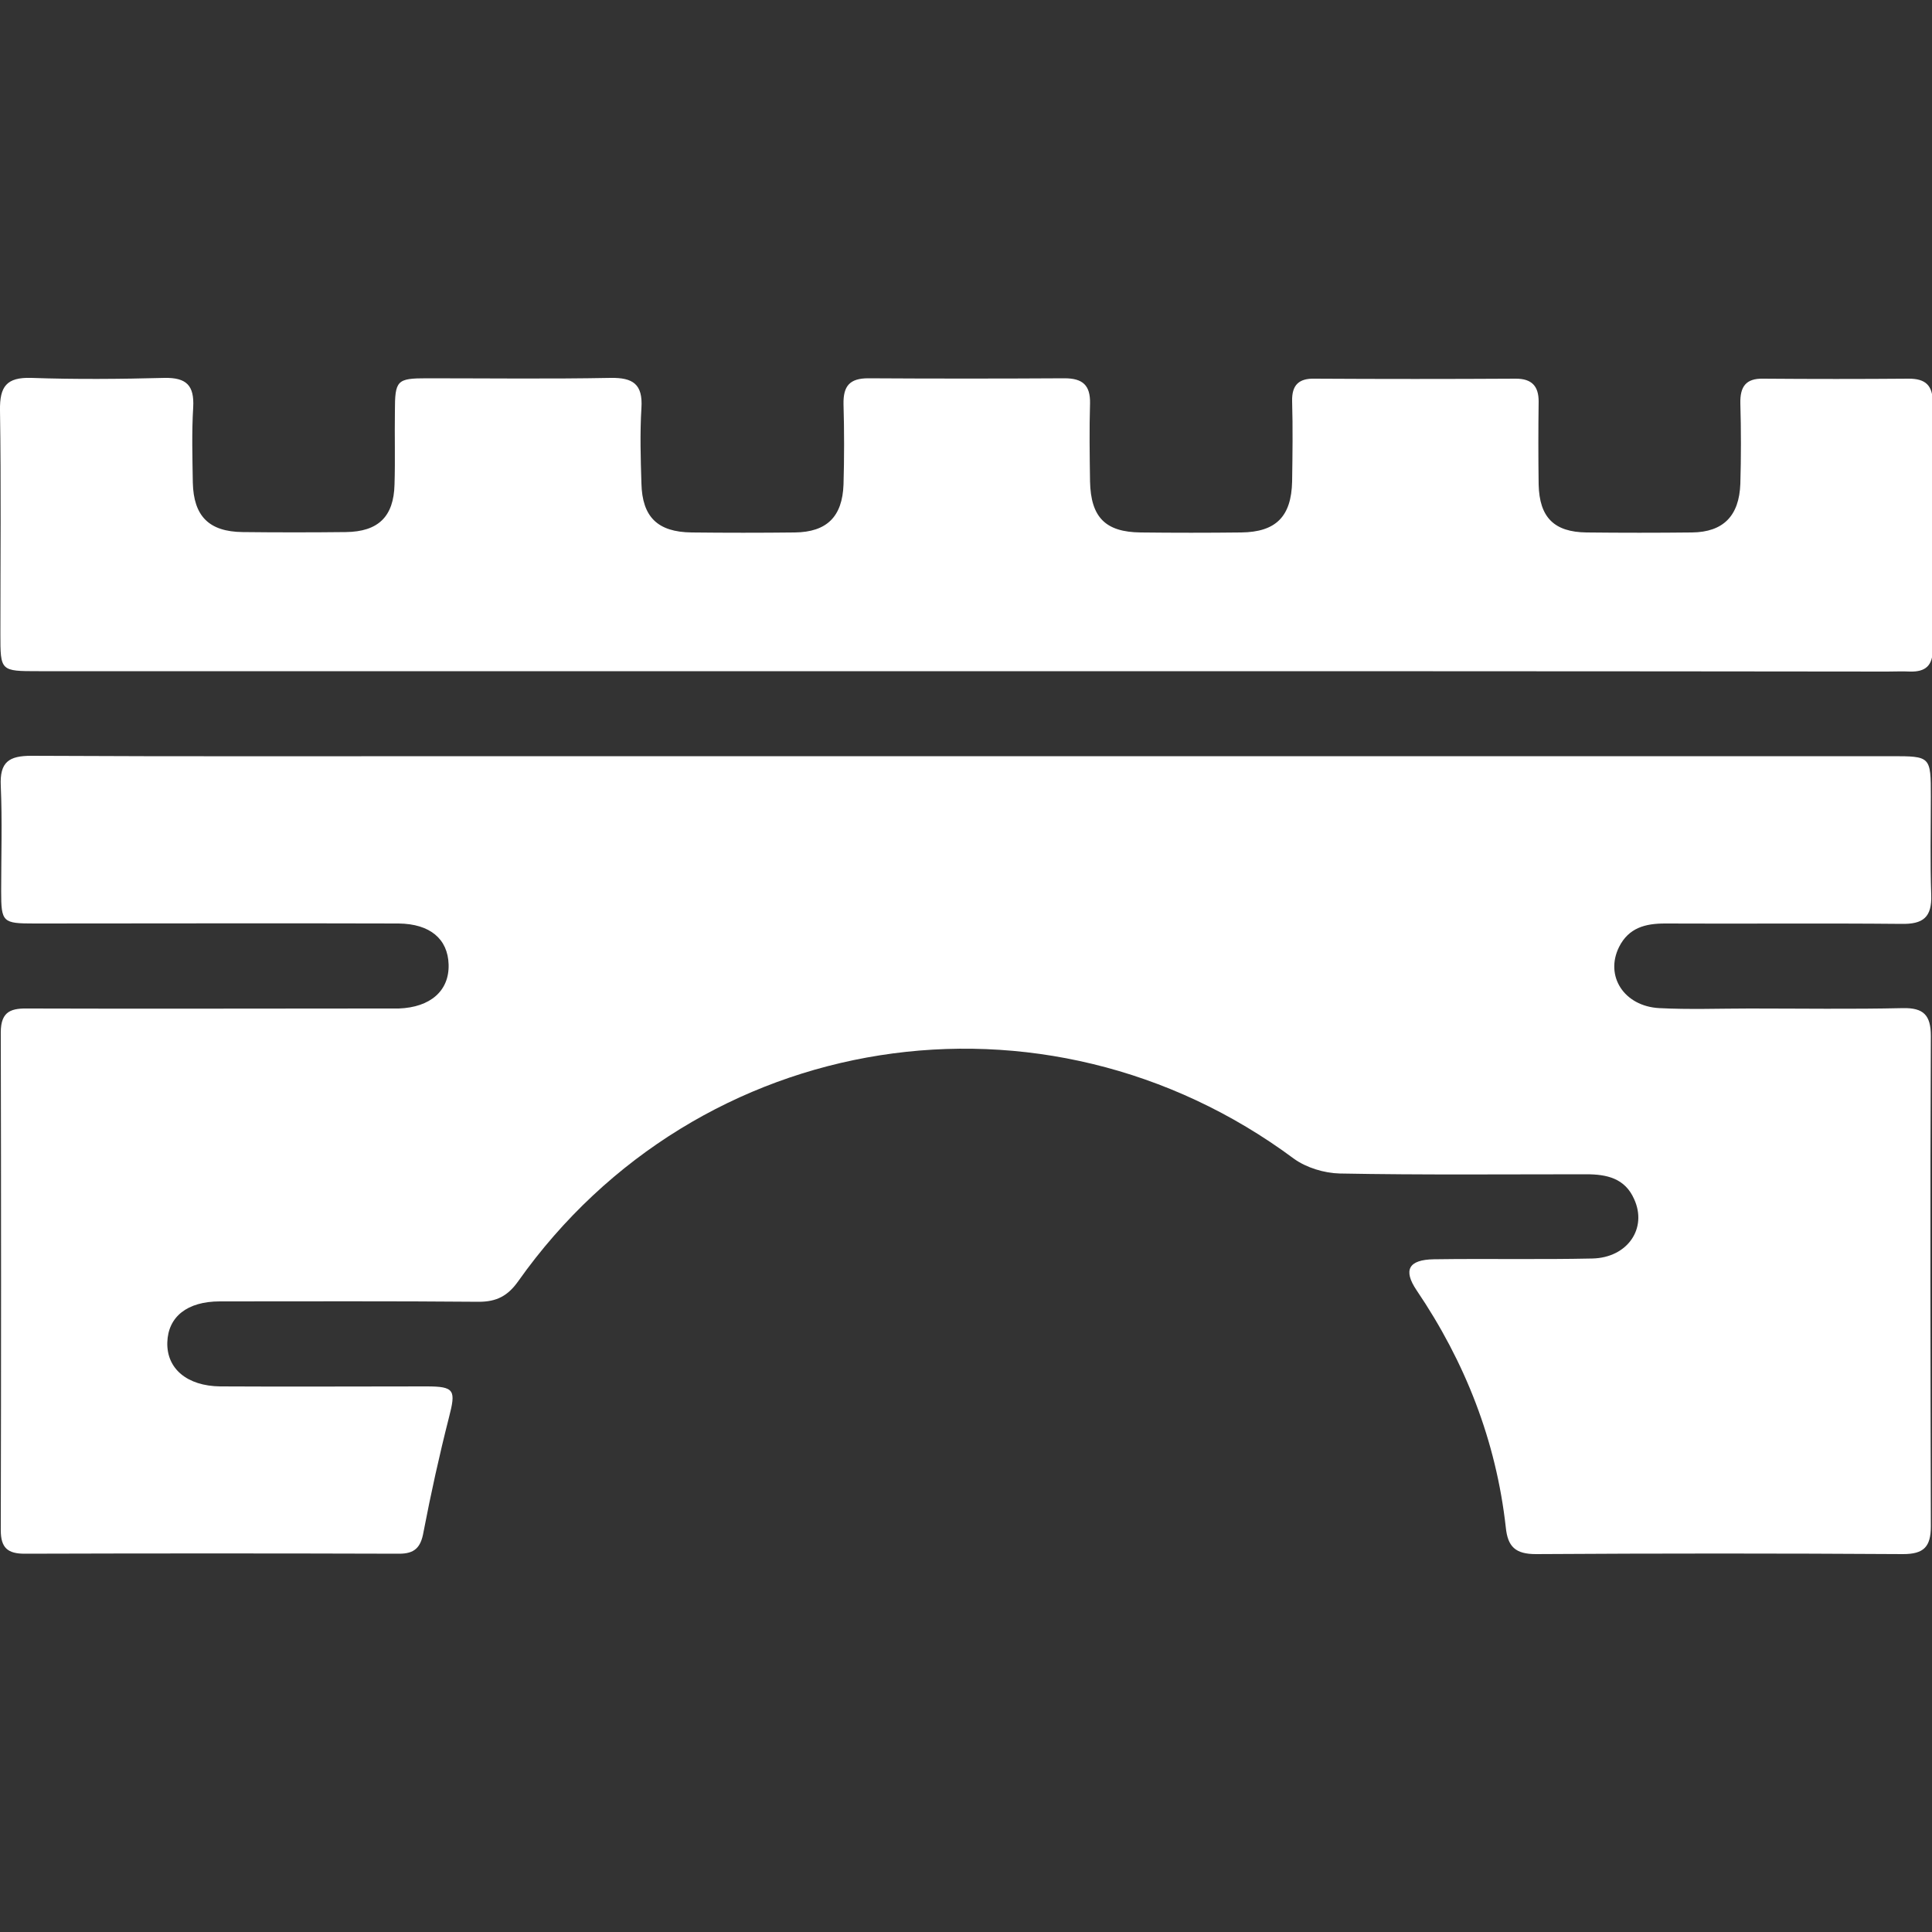
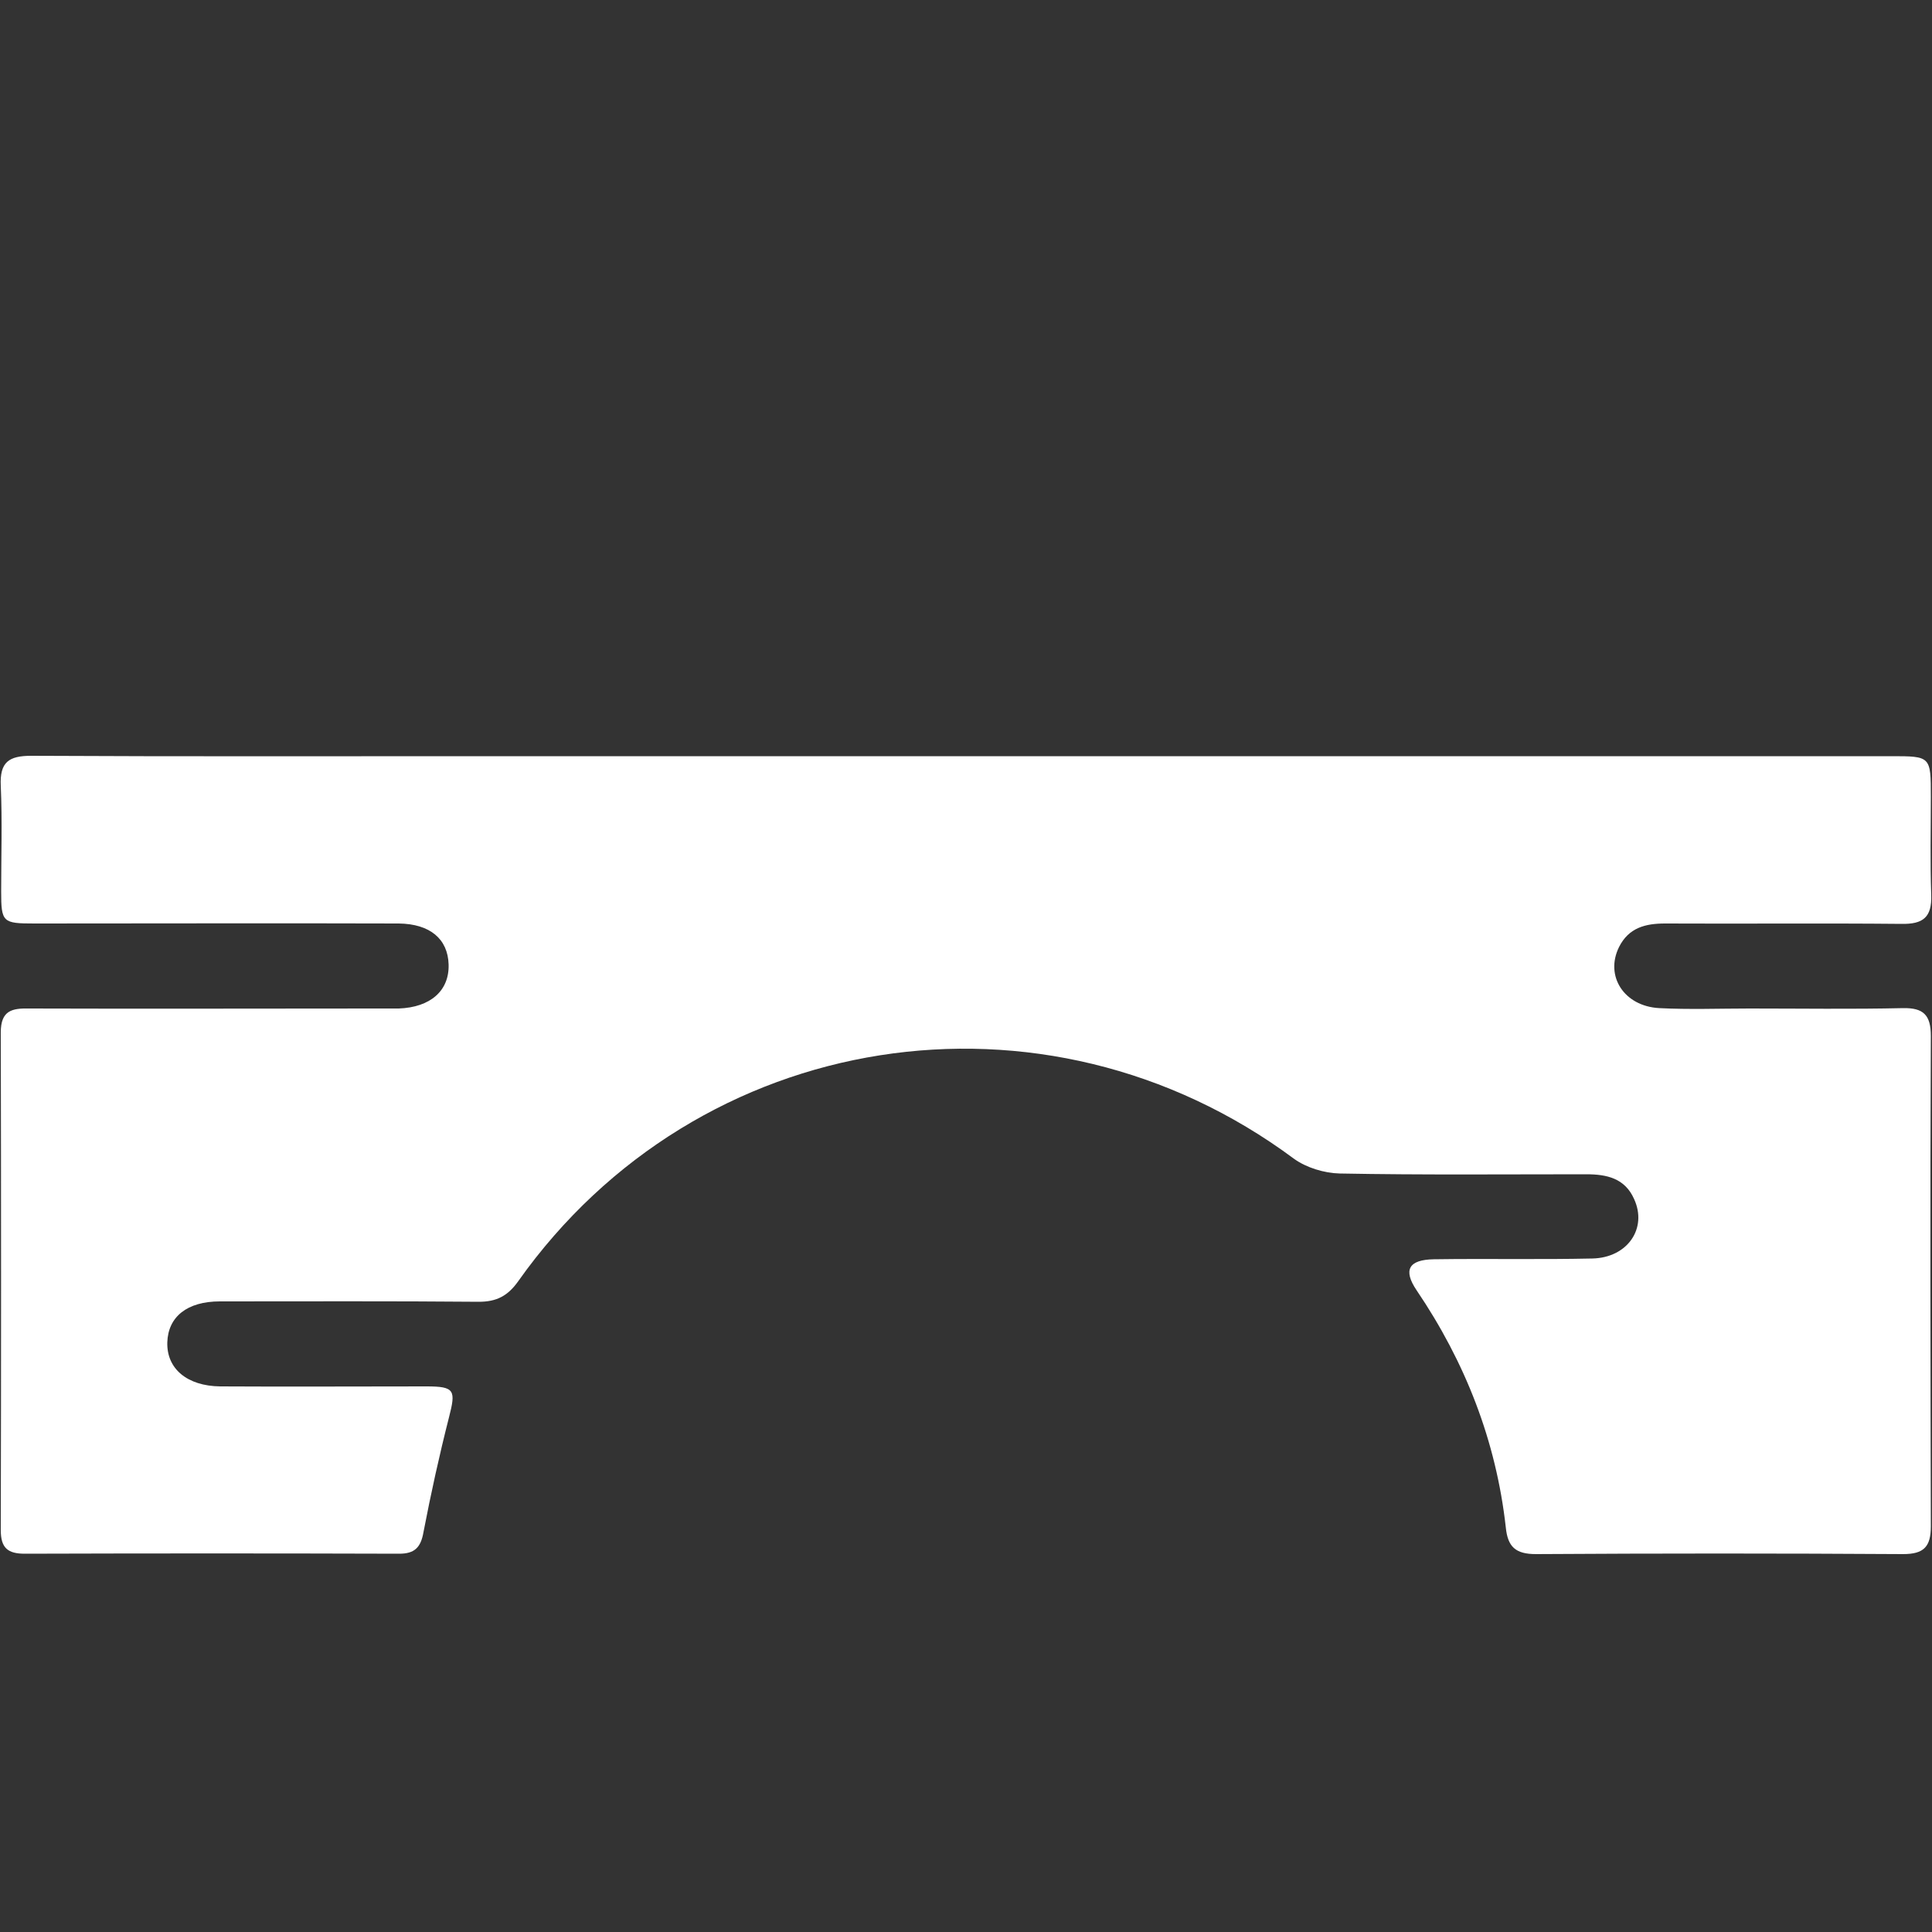
<svg xmlns="http://www.w3.org/2000/svg" id="Capa_1" x="0px" y="0px" viewBox="0 0 500 500" style="enable-background:new 0 0 500 500;" xml:space="preserve">
  <rect x="0" y="0" width="500" height="500" fill="#333333" stroke="none" />
  <style type="text/css">	.st0{fill:#FFFFFF;}</style>
  <g>
    <path class="st0" d="M250,195.7c79.8,0,159.6,0,239.4,0c10.3,0,10.3,0,10.3,10.5c0,8.5-0.2,16.9,0.1,25.4c0.2,5.8-2.1,7.6-7.7,7.5  c-20.4-0.2-40.8,0-61.2-0.1c-5.1,0-9.4,1.1-11.9,6.1c-3.7,7.5,1.3,15.3,10.4,15.8c7.8,0.4,15.6,0.1,23.4,0.1  c13.2,0,26.5,0.2,39.7-0.1c5.3-0.1,7.2,1.8,7.2,7.2c-0.2,42.3-0.1,84.6,0,126.9c0,5.3-1.8,7.2-7.2,7.2c-31.7-0.2-63.3-0.2-95,0  c-5.3,0-7.3-1.9-7.8-6.9c-2.5-22.4-10.5-42.8-23.1-61.4c-3.5-5.2-2.1-7.9,4.5-8c13.7-0.2,27.3,0.1,41-0.2  c9.1-0.2,14.3-7.8,10.8-15.4c-2.4-5.4-7.1-6.4-12.4-6.4c-21.3,0-42.5,0.2-63.8-0.2c-4-0.1-8.6-1.5-11.8-3.8  c-64.6-48-154.3-34-200.8,31.7c-2.7,3.8-5.6,5.3-10.2,5.3c-22.3-0.2-44.7-0.1-67-0.1c-8.5,0-13.4,4-13.6,10.6  c-0.2,6.8,5.1,11.3,13.7,11.4c17.8,0.1,35.6,0,53.4,0c7.3,0,7.6,1,5.8,8c-2.5,9.8-4.7,19.8-6.6,29.7c-0.7,4-2.3,5.6-6.3,5.6  c-32.3-0.1-64.6-0.1-96.9,0c-4.4,0-6.2-1.5-6.2-6.1c0.1-42.9,0.1-85.9,0-128.8c0-5.7,2.9-6.3,7.4-6.2c30.1,0.1,60.3,0,90.4,0  c1.7,0,3.5,0,5.2,0c8.2-0.3,13.1-4.6,12.9-11.4c-0.2-6.6-4.8-10.5-12.9-10.6c-31.4-0.1-62.9,0-94.3,0c-8.2,0-8.6-0.3-8.6-8.3  c0-9.1,0.3-18.2-0.1-27.3c-0.3-6.2,2.1-7.8,7.9-7.8c38.8,0.2,77.6,0.1,116.5,0.1C166.3,195.7,208.1,195.7,250,195.7z" />
-     <path class="st0" d="M250.1,173.7c-80,0-160.1,0-240.1,0c-9.9,0-9.9,0-9.9-9.6c0-19.3,0.2-38.6-0.1-57.9c-0.1-6.2,1.7-8.6,8.1-8.4  c11.5,0.4,23,0.3,34.5,0c5.7-0.1,7.7,2,7.4,7.6c-0.4,6.5-0.2,13-0.1,19.5c0.2,8.7,4.2,12.7,12.9,12.8c8.9,0.1,17.8,0.1,26.7,0  c8.4-0.1,12.4-4,12.6-12.3c0.2-6.3,0-12.6,0.1-18.9c0-8.1,0.5-8.6,8.3-8.6c15.8,0,31.7,0.2,47.5-0.1c5.8-0.1,8.4,1.6,8,7.8  c-0.4,6.5-0.2,13,0,19.5c0.2,8.7,4.2,12.6,13,12.7c8.9,0.1,17.8,0.1,26.7,0c8.3-0.1,12.3-4.1,12.6-12.4c0.2-6.9,0.2-13.9,0-20.8  c-0.1-4.7,1.6-6.7,6.4-6.7c16.9,0.1,33.8,0.1,50.8,0c4.7,0,6.7,1.8,6.6,6.5c-0.2,6.7-0.1,13.4,0,20.2c0.2,9.3,4,13.1,13.1,13.2  c8.7,0.1,17.4,0.1,26,0c9-0.1,13-4.1,13.2-13.2c0.1-6.9,0.2-13.9,0-20.8c-0.1-4.2,1.8-5.9,5.8-5.8c17.4,0.1,34.7,0.1,52.1,0  c4.1,0,5.9,1.9,5.9,5.9c-0.1,7.2-0.1,14.3,0,21.5c0.2,8.5,4,12.3,12.4,12.4c9.1,0.1,18.2,0.1,27.3,0c8.1-0.1,12.2-4.3,12.5-12.6  c0.2-6.9,0.2-13.9,0-20.8c-0.1-4.3,1.4-6.5,5.9-6.4c12.6,0.1,25.2,0.1,37.7,0c4.3,0,6.2,1.7,6.2,6.2c-0.1,21.3-0.1,42.5,0,63.8  c0,4.3-1.9,5.9-5.9,5.8c-2-0.1-3.9,0-5.9,0C408.9,173.7,329.5,173.7,250.1,173.7z" />
  </g>
</svg>